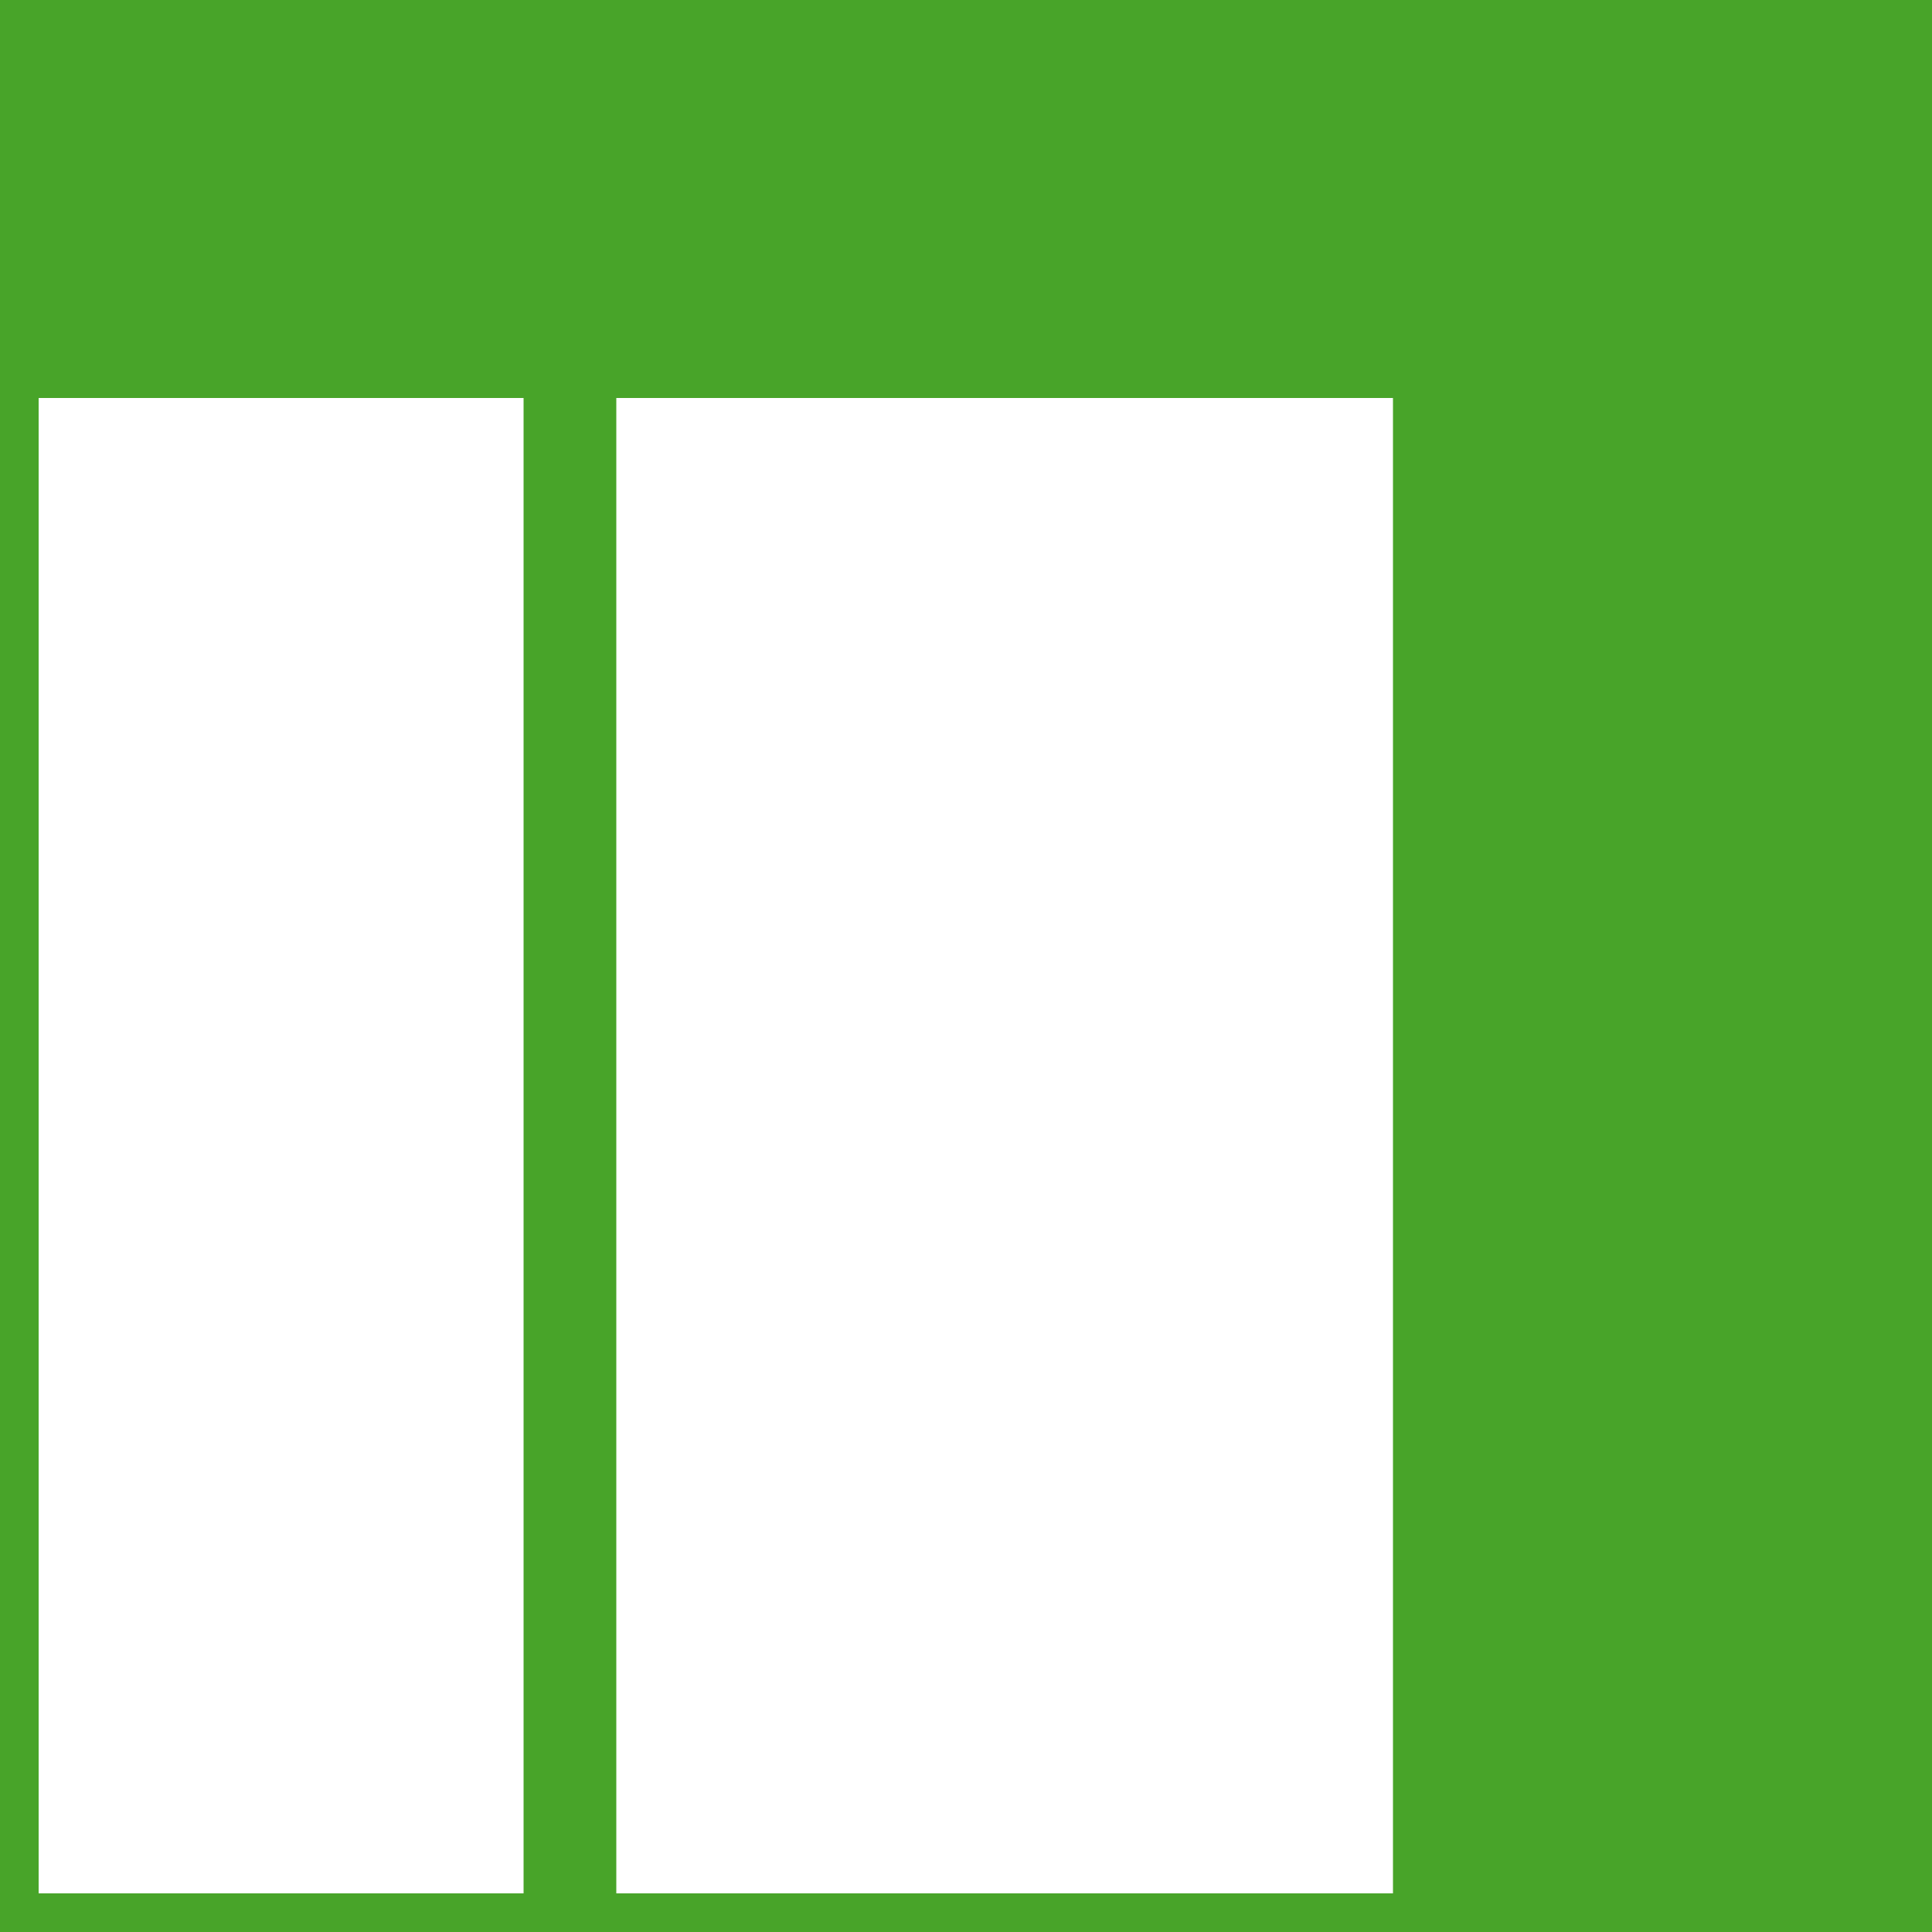
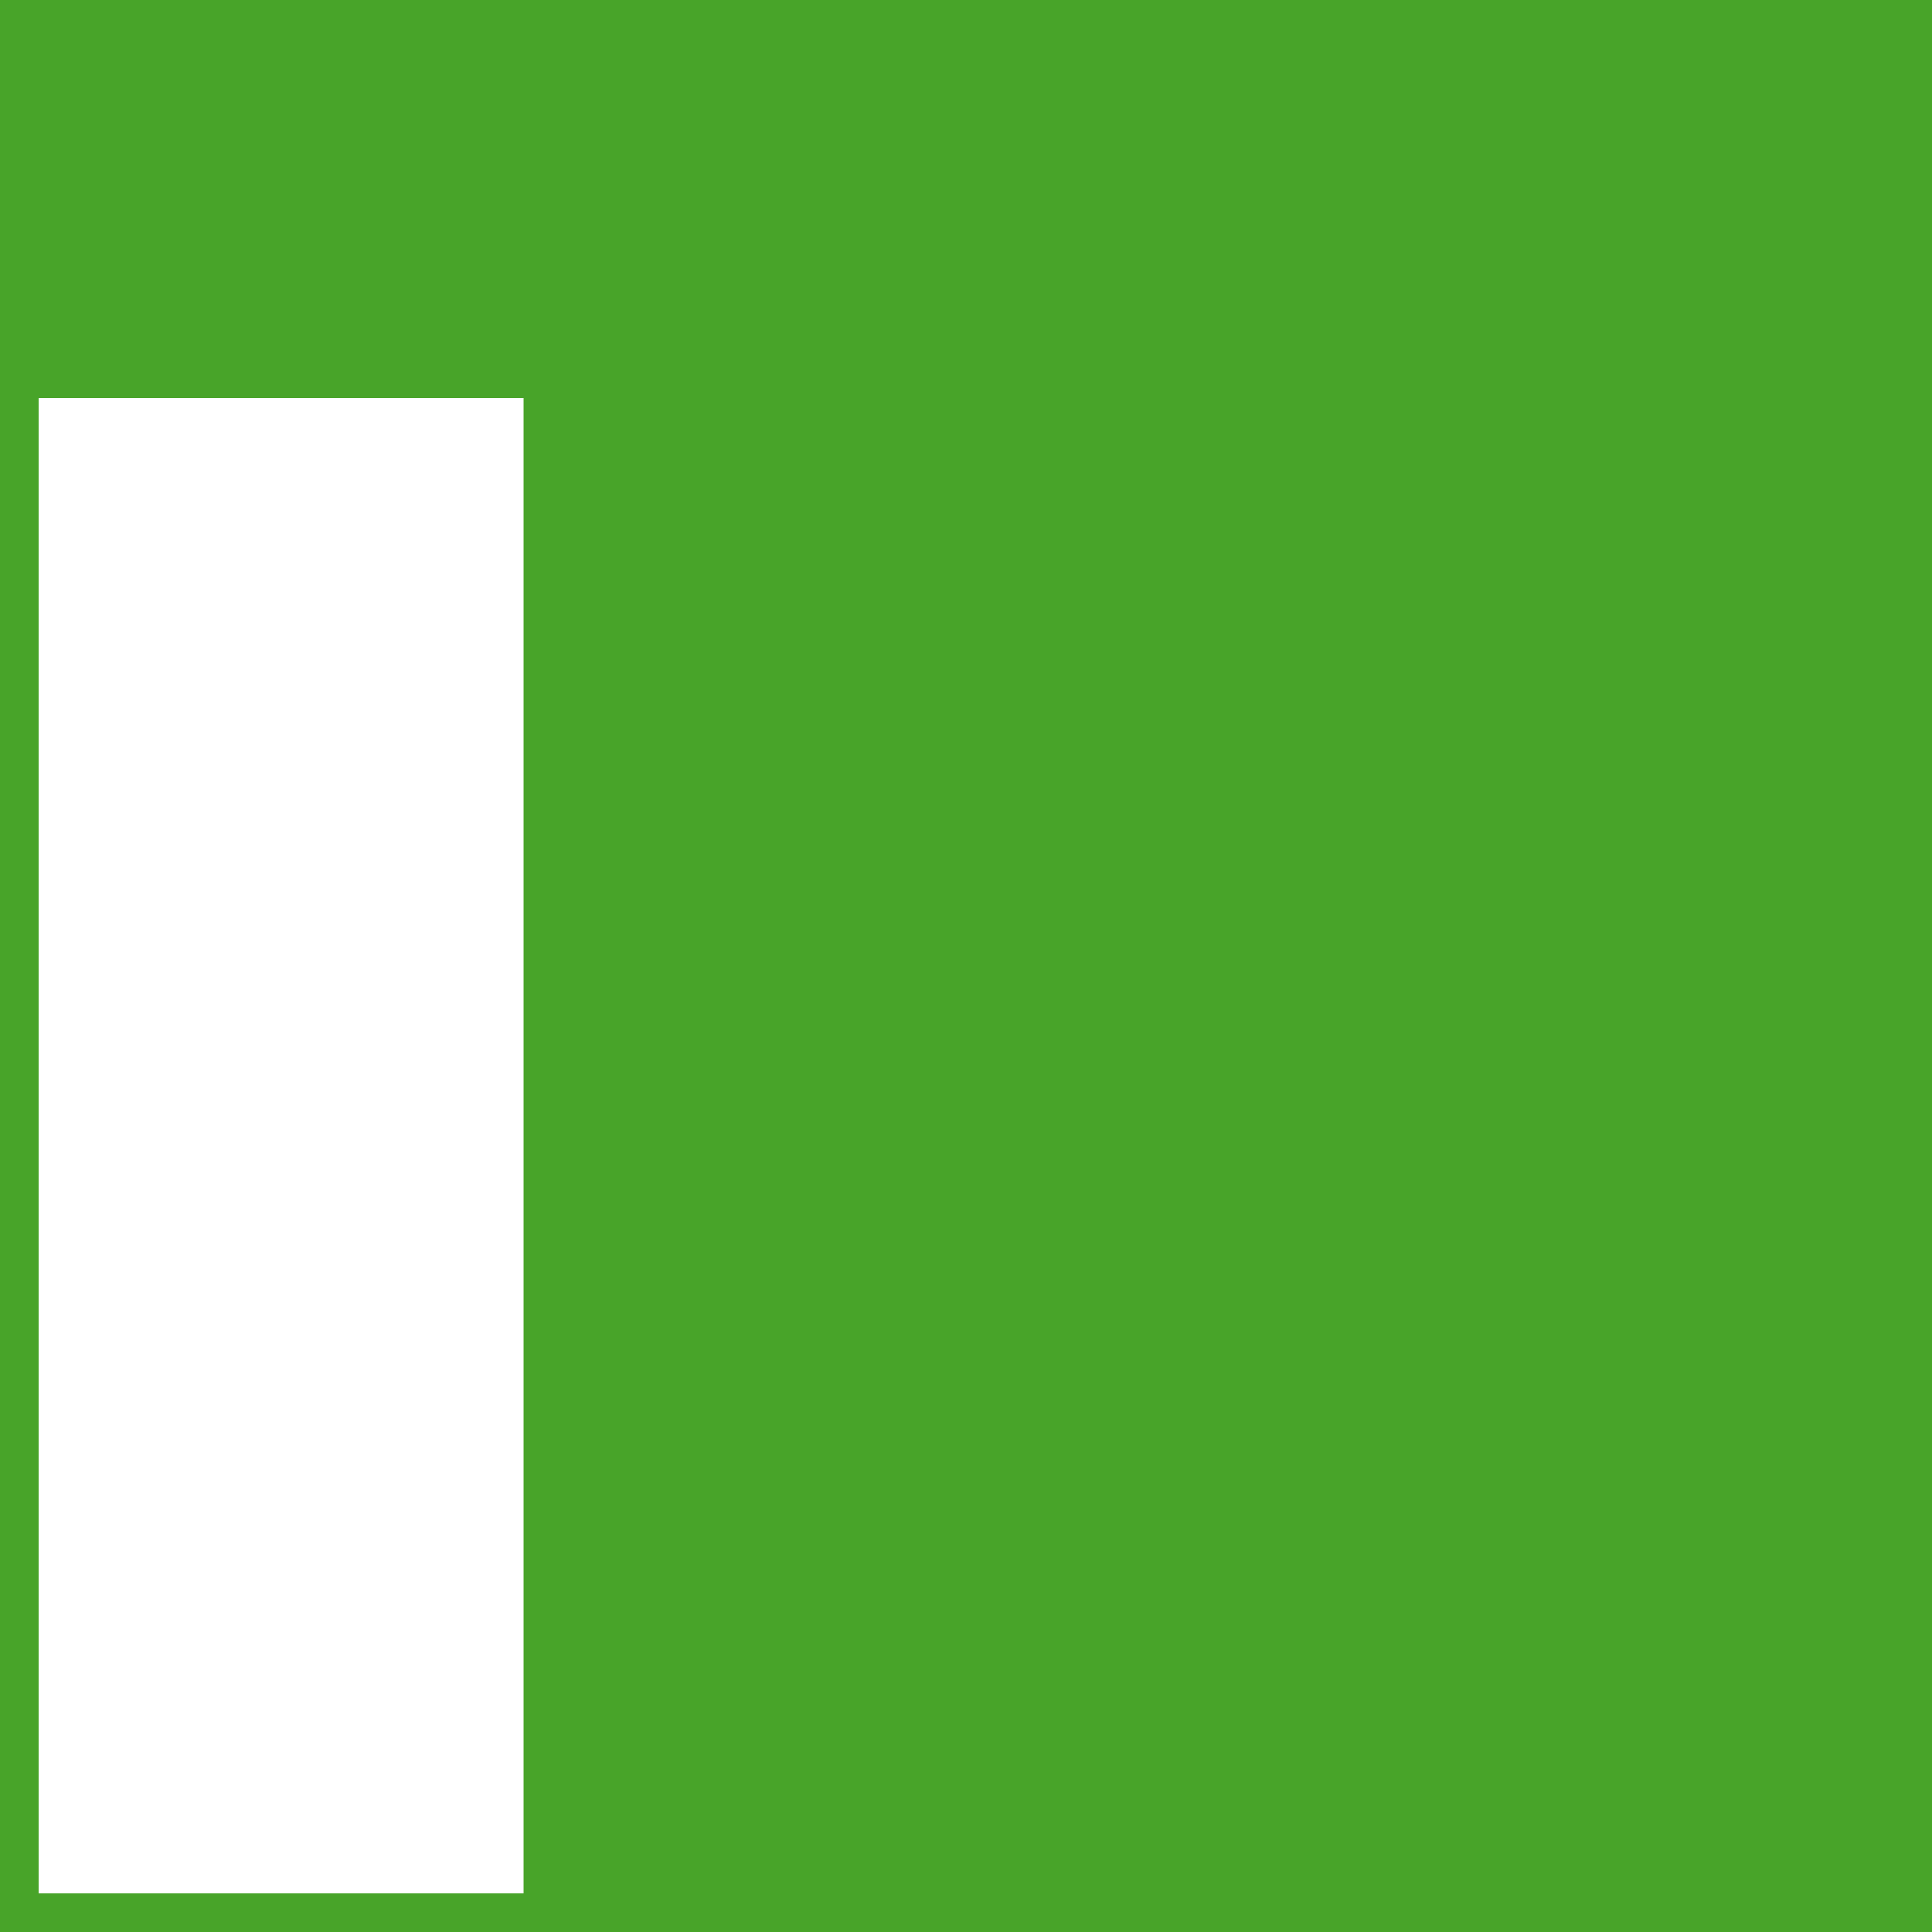
<svg xmlns="http://www.w3.org/2000/svg" version="1.1" id="Ebene_1" x="0px" y="0px" viewBox="0 0 100 100" enable-background="new 0 0 100 100" xml:space="preserve">
  <rect fill="#48A429" width="100" height="100" />
  <rect x="0.5" y="20.6" fill="#FFFFFF" width="26.6" height="79.5" />
-   <rect x="31.9" y="20.6" fill="#FFFFFF" width="40.2" height="79.5" />
  <g>
    <path fill="#48A429" d="M98,2v96H2V2H98 M100,0H0v100h100V0L100,0z" />
  </g>
</svg>